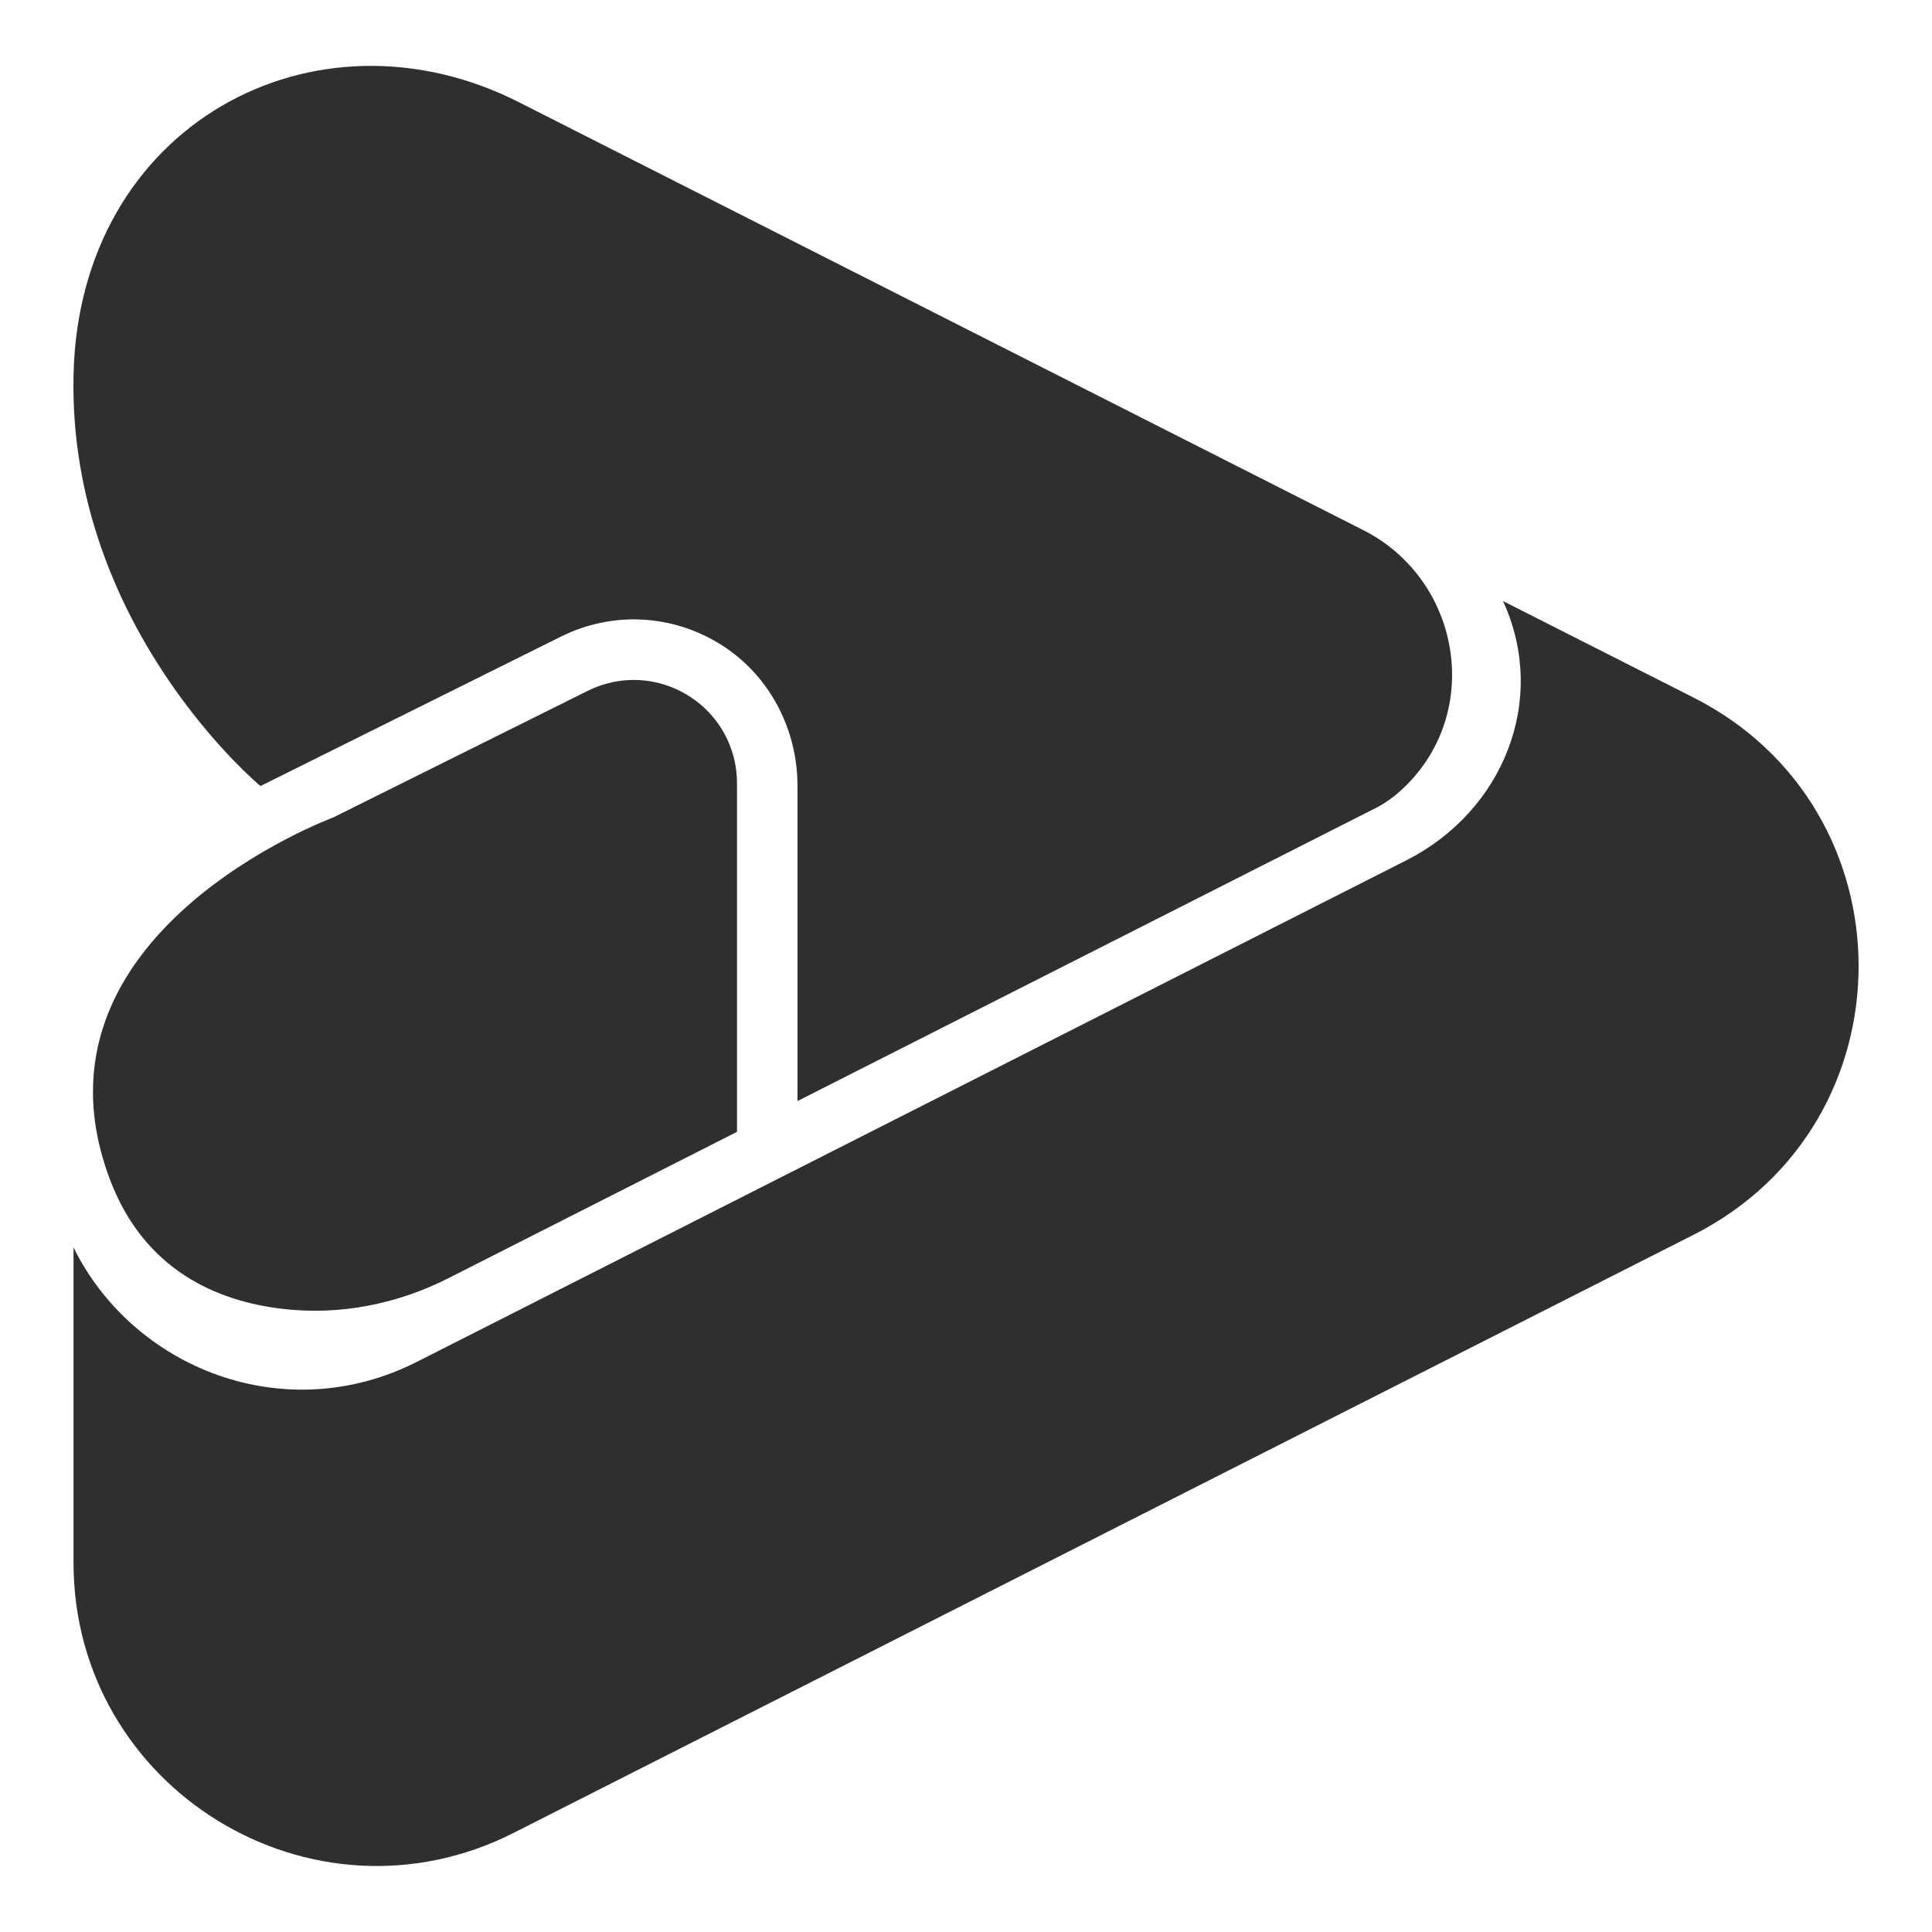
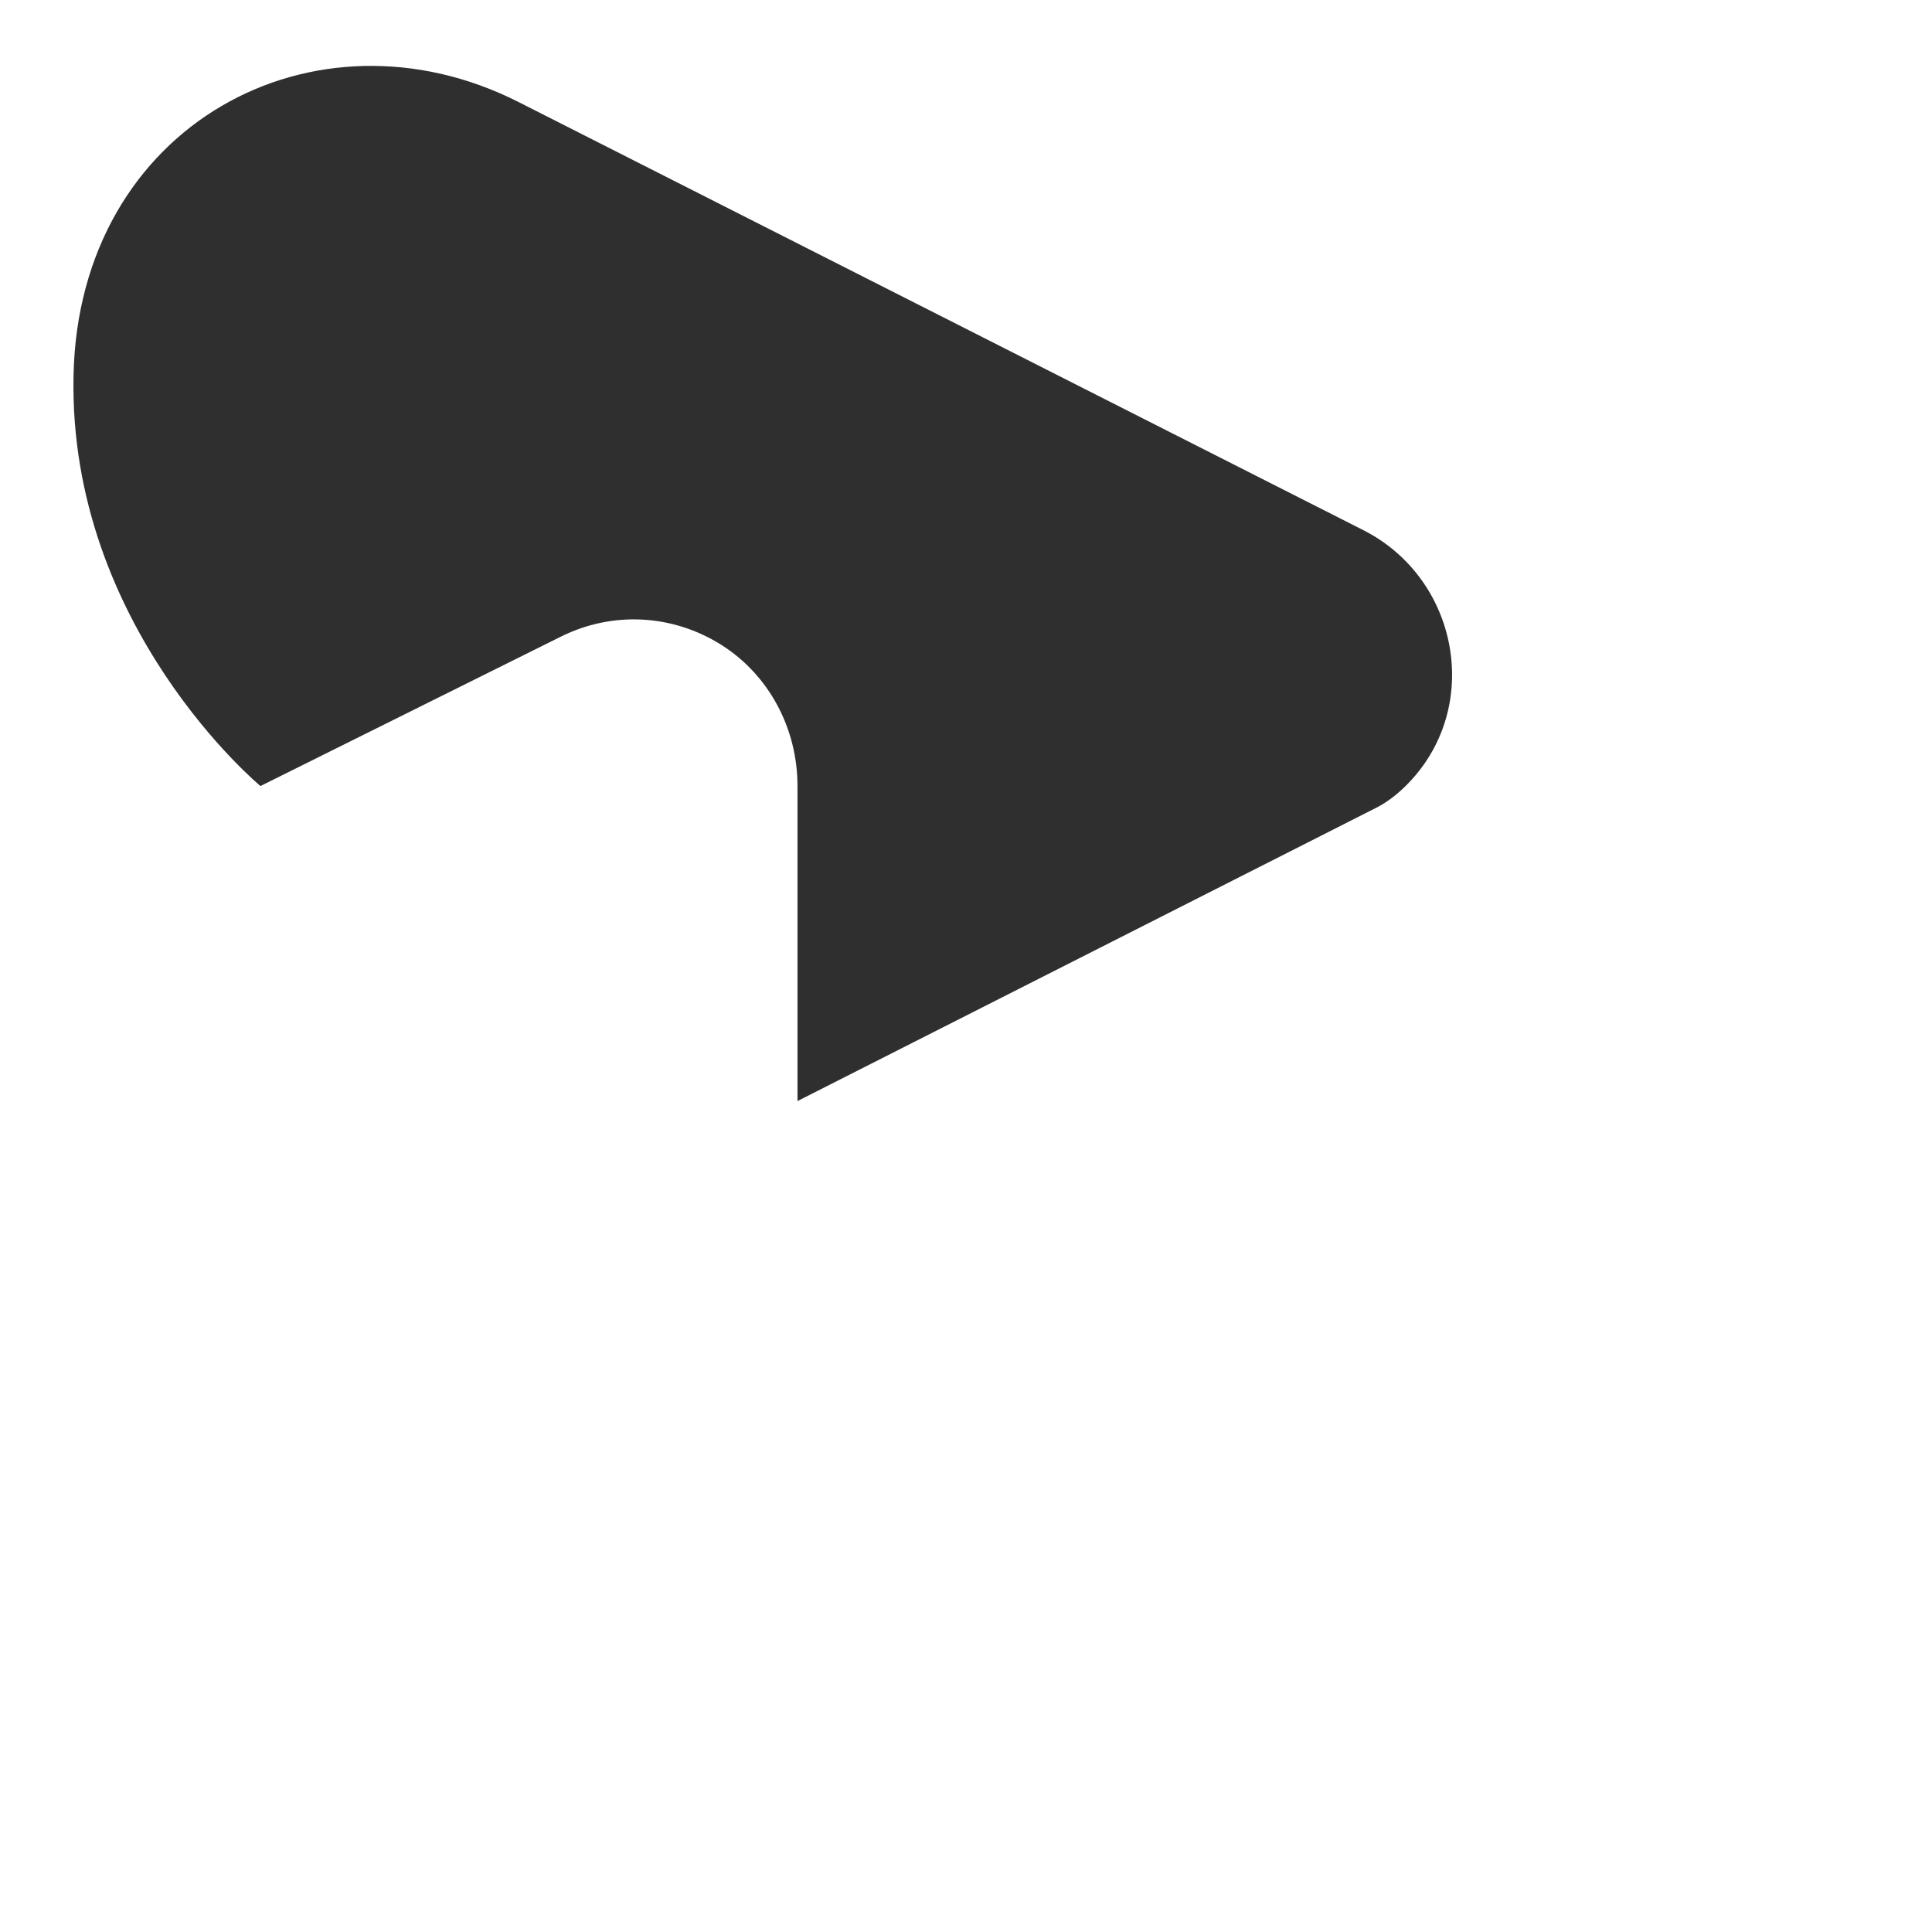
<svg xmlns="http://www.w3.org/2000/svg" version="1.1" id="Layer_1" x="0px" y="0px" viewBox="0 0 1080 1080" xml:space="preserve" style="enable-background: new 0 0 1080 1080">
  <style type="text/css">.st0{fill:#2F2F2F;}
    .st0{fill:#2F2F2F;}
</style>
-   <path class="st0" d="M384.7,388.8c-17.1-10.6-38.1-11.6-56.2-2.6L186.2,457c0,0-176.3,65.1-124.8,202.2c19.2,51,60,68.1,96.1,72.4  c32,3.9,64.4-2.5,93.2-17.1L412,632.7V437.9C412,417.8,401.8,399.4,384.7,388.8L384.7,388.8z" />
  <path class="st0" d="M145.6,439.4l167.9-83.5c28.9-14.4,62.6-12.6,89.9,4.7c26.8,17,42.4,47,42.4,78.7v176.2l324.6-164.5  c6.2-3.4,11.8-7.9,16.8-13.1c41.7-43,28.2-114.6-25.2-141.6L290,57.1C176-0.7,43.9,69.7,41.1,210  C38.2,350.4,145.6,439.4,145.6,439.4z" />
-   <path class="st0" d="M946.8,390l-106.6-54c25.4,55.4,0,117.5-54,144.9L233,761.3c-74,37.5-158.7,3.5-191.9-64v176.2  c0,126.3,133.3,208.2,246,151.1l659.7-334.4C1069.7,627.9,1069.7,452.3,946.8,390L946.8,390z" />
</svg>